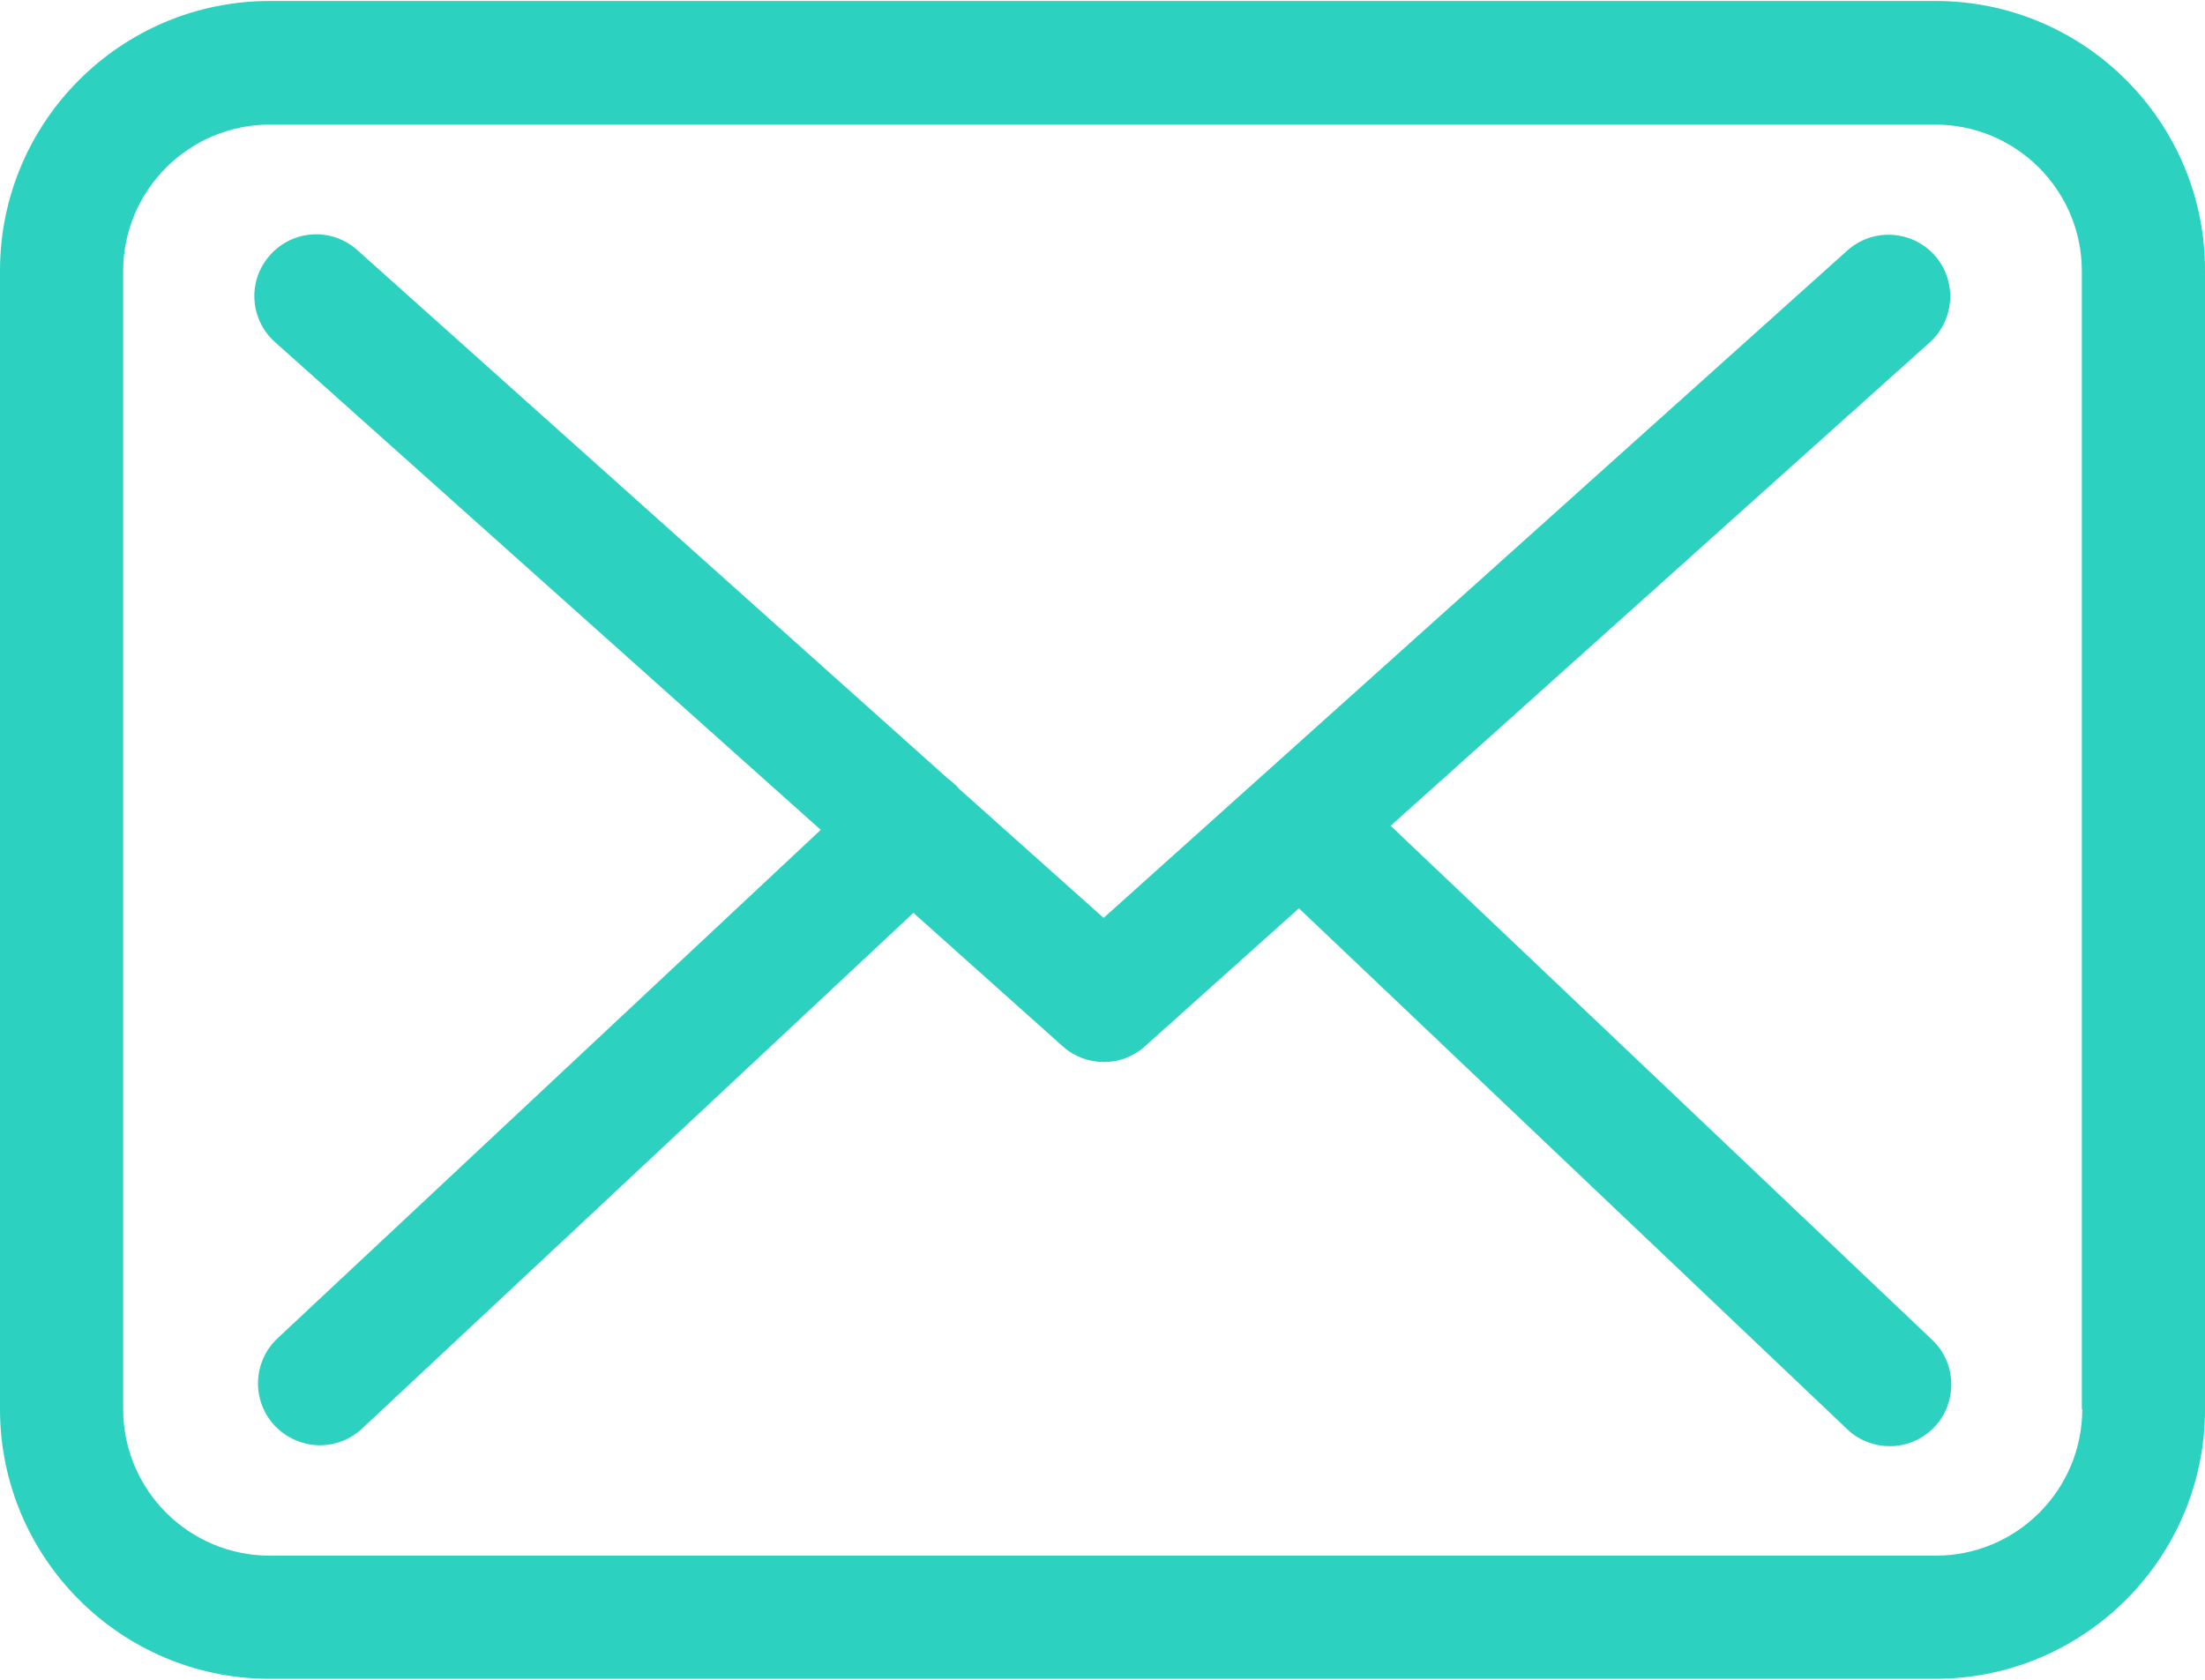
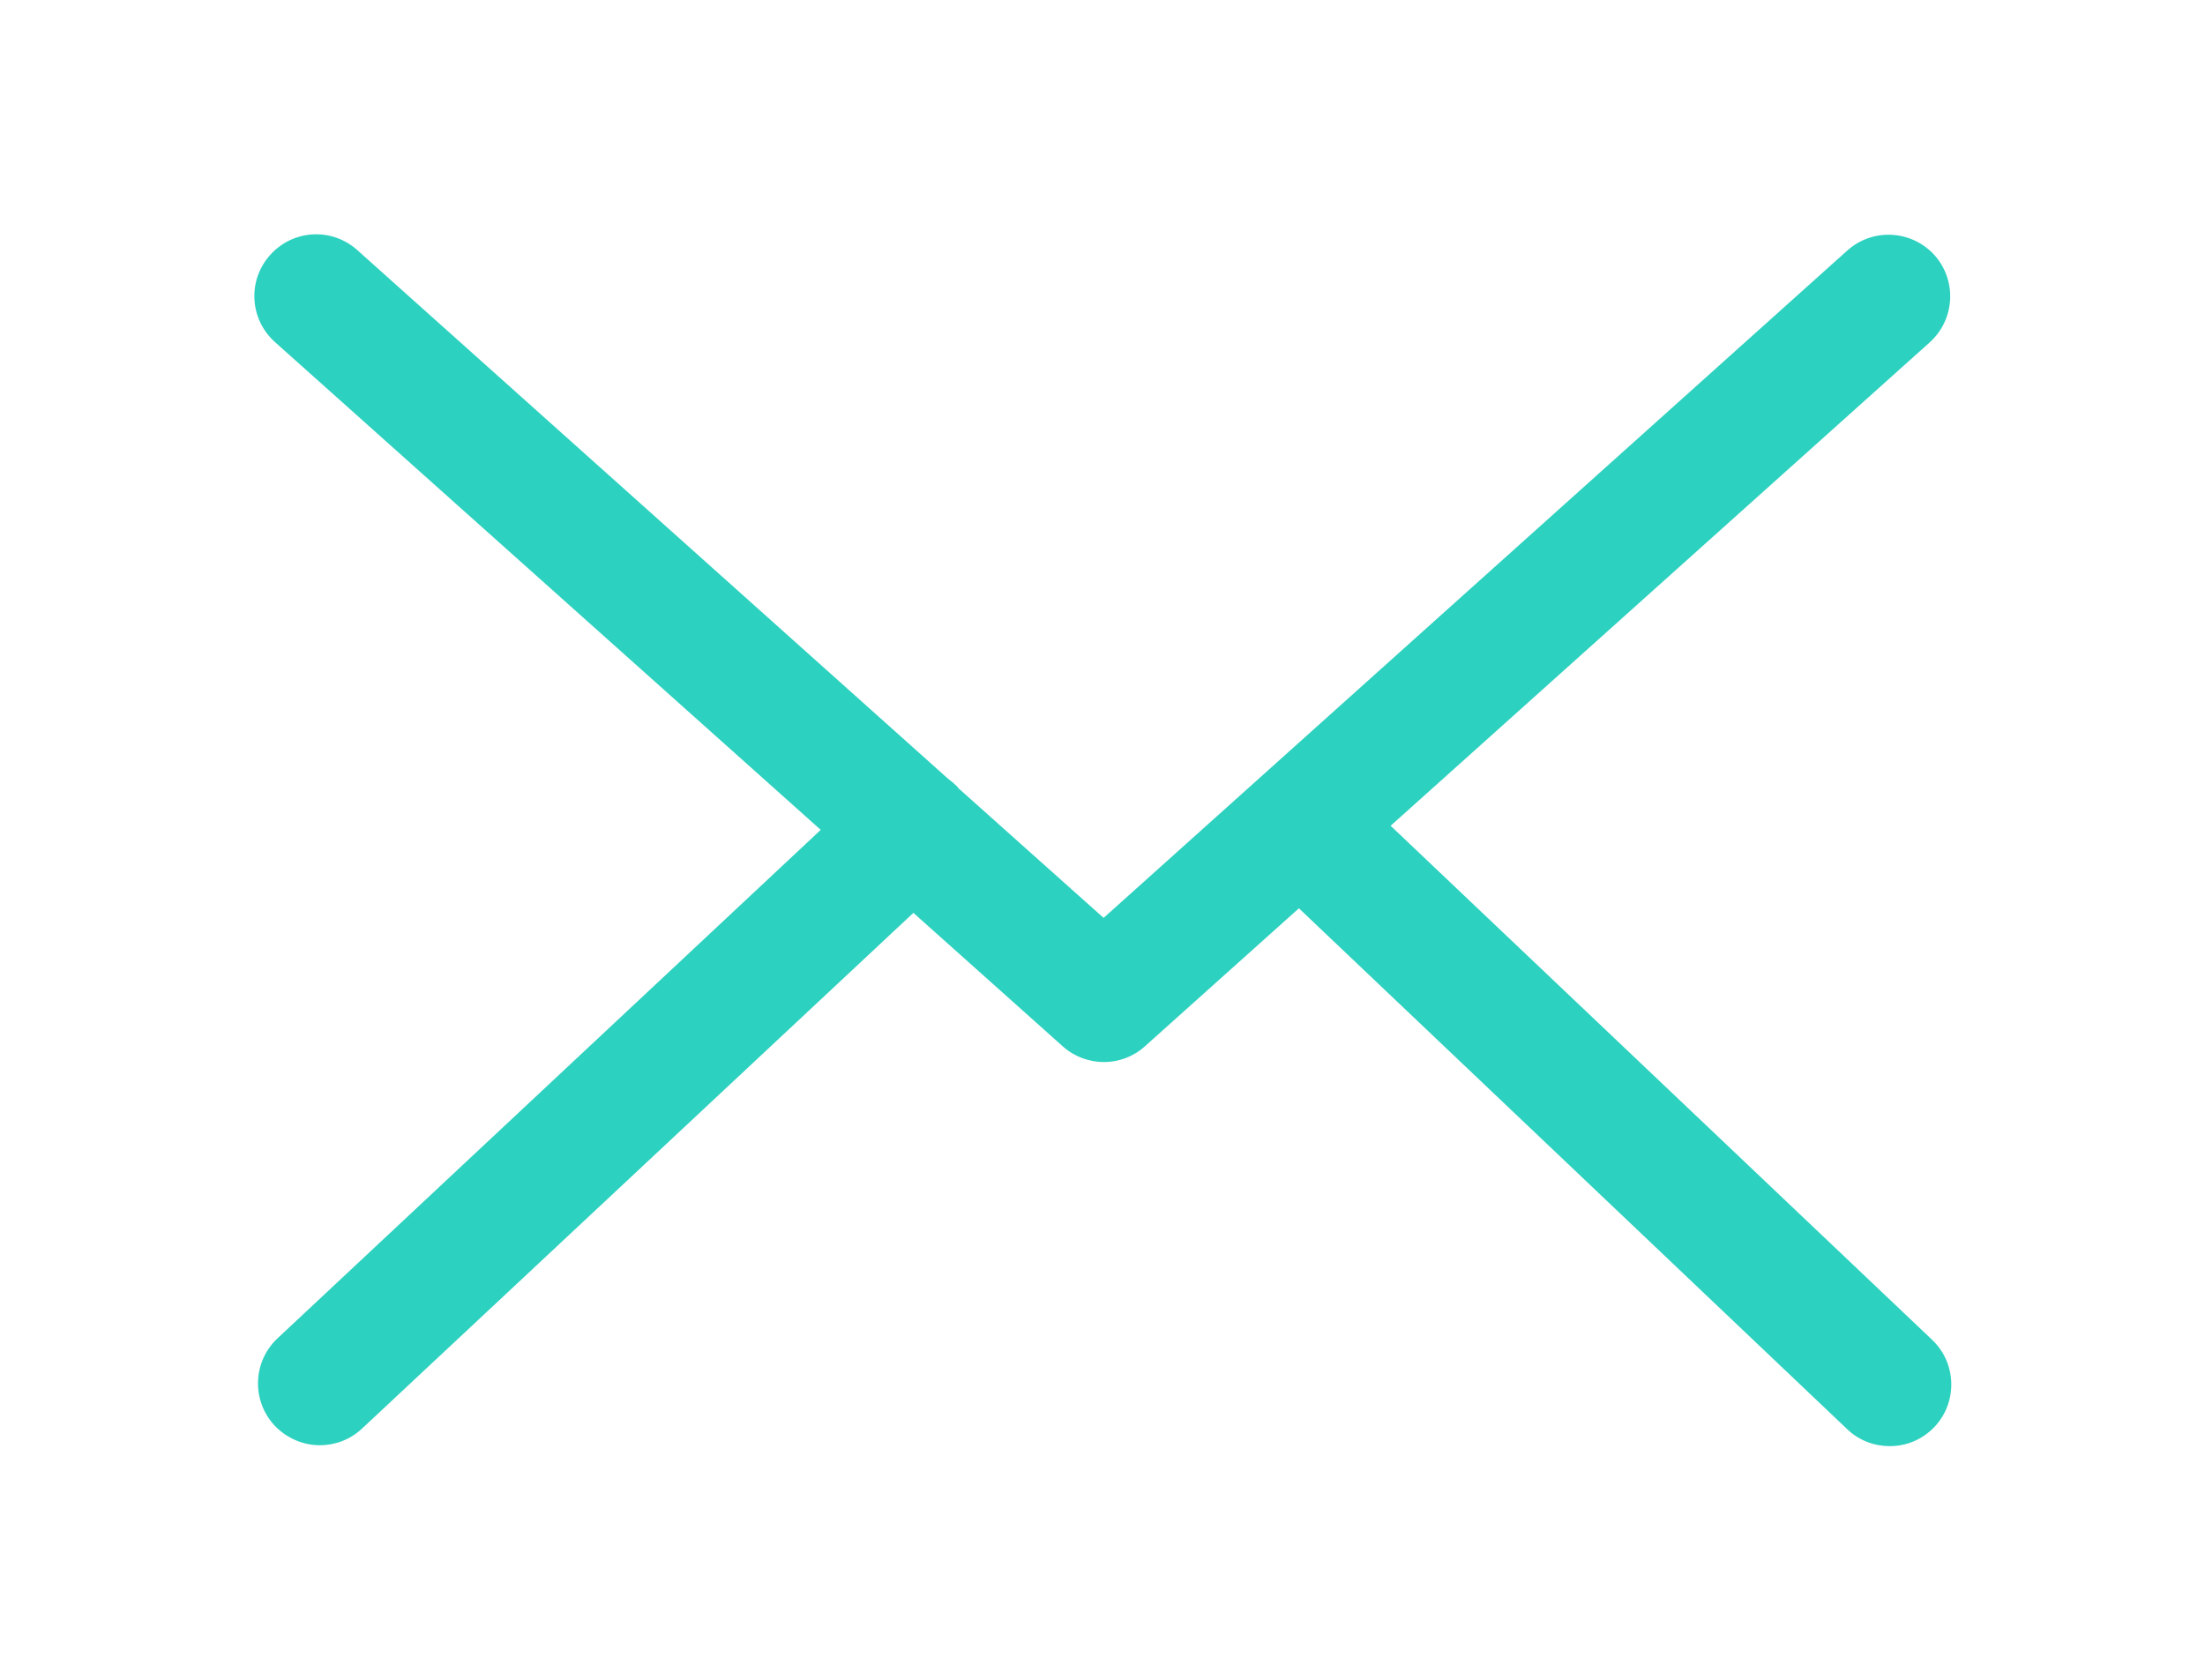
<svg xmlns="http://www.w3.org/2000/svg" width="42" height="32" viewBox="0 0 42 32" fill="none">
-   <path d="M36.873 0.019H5.136C2.303 0.019 0 2.322 0 5.155V26.845C0 29.678 2.303 31.981 5.136 31.981H36.864C39.697 31.981 42 29.678 42 26.845V5.163C42.009 2.33 39.706 0.019 36.873 0.019ZM39.662 26.845C39.662 28.384 38.411 29.635 36.873 29.635H5.136C3.598 29.635 2.346 28.384 2.346 26.845V5.163C2.346 3.625 3.598 2.374 5.136 2.374H36.864C38.402 2.374 39.654 3.625 39.654 5.163V26.845H39.662Z" fill="#2CD1BF" />
  <path d="M26.488 15.731L36.76 6.519C37.237 6.084 37.281 5.346 36.846 4.859C36.412 4.381 35.673 4.338 35.187 4.772L21.021 17.486L18.258 15.018C18.249 15.009 18.241 15.001 18.241 14.992C18.18 14.931 18.119 14.879 18.049 14.827L6.804 4.763C6.318 4.329 5.579 4.372 5.144 4.859C4.71 5.346 4.753 6.084 5.24 6.519L15.633 15.809L5.283 25.498C4.814 25.942 4.788 26.68 5.231 27.158C5.466 27.402 5.779 27.532 6.092 27.532C6.378 27.532 6.665 27.428 6.891 27.219L17.398 17.39L20.248 19.937C20.474 20.137 20.752 20.232 21.03 20.232C21.308 20.232 21.595 20.128 21.812 19.928L24.741 17.303L35.187 27.228C35.413 27.445 35.708 27.549 35.995 27.549C36.308 27.549 36.612 27.428 36.846 27.184C37.29 26.715 37.272 25.968 36.803 25.524L26.488 15.731Z" fill="#2CD1BF" />
</svg>